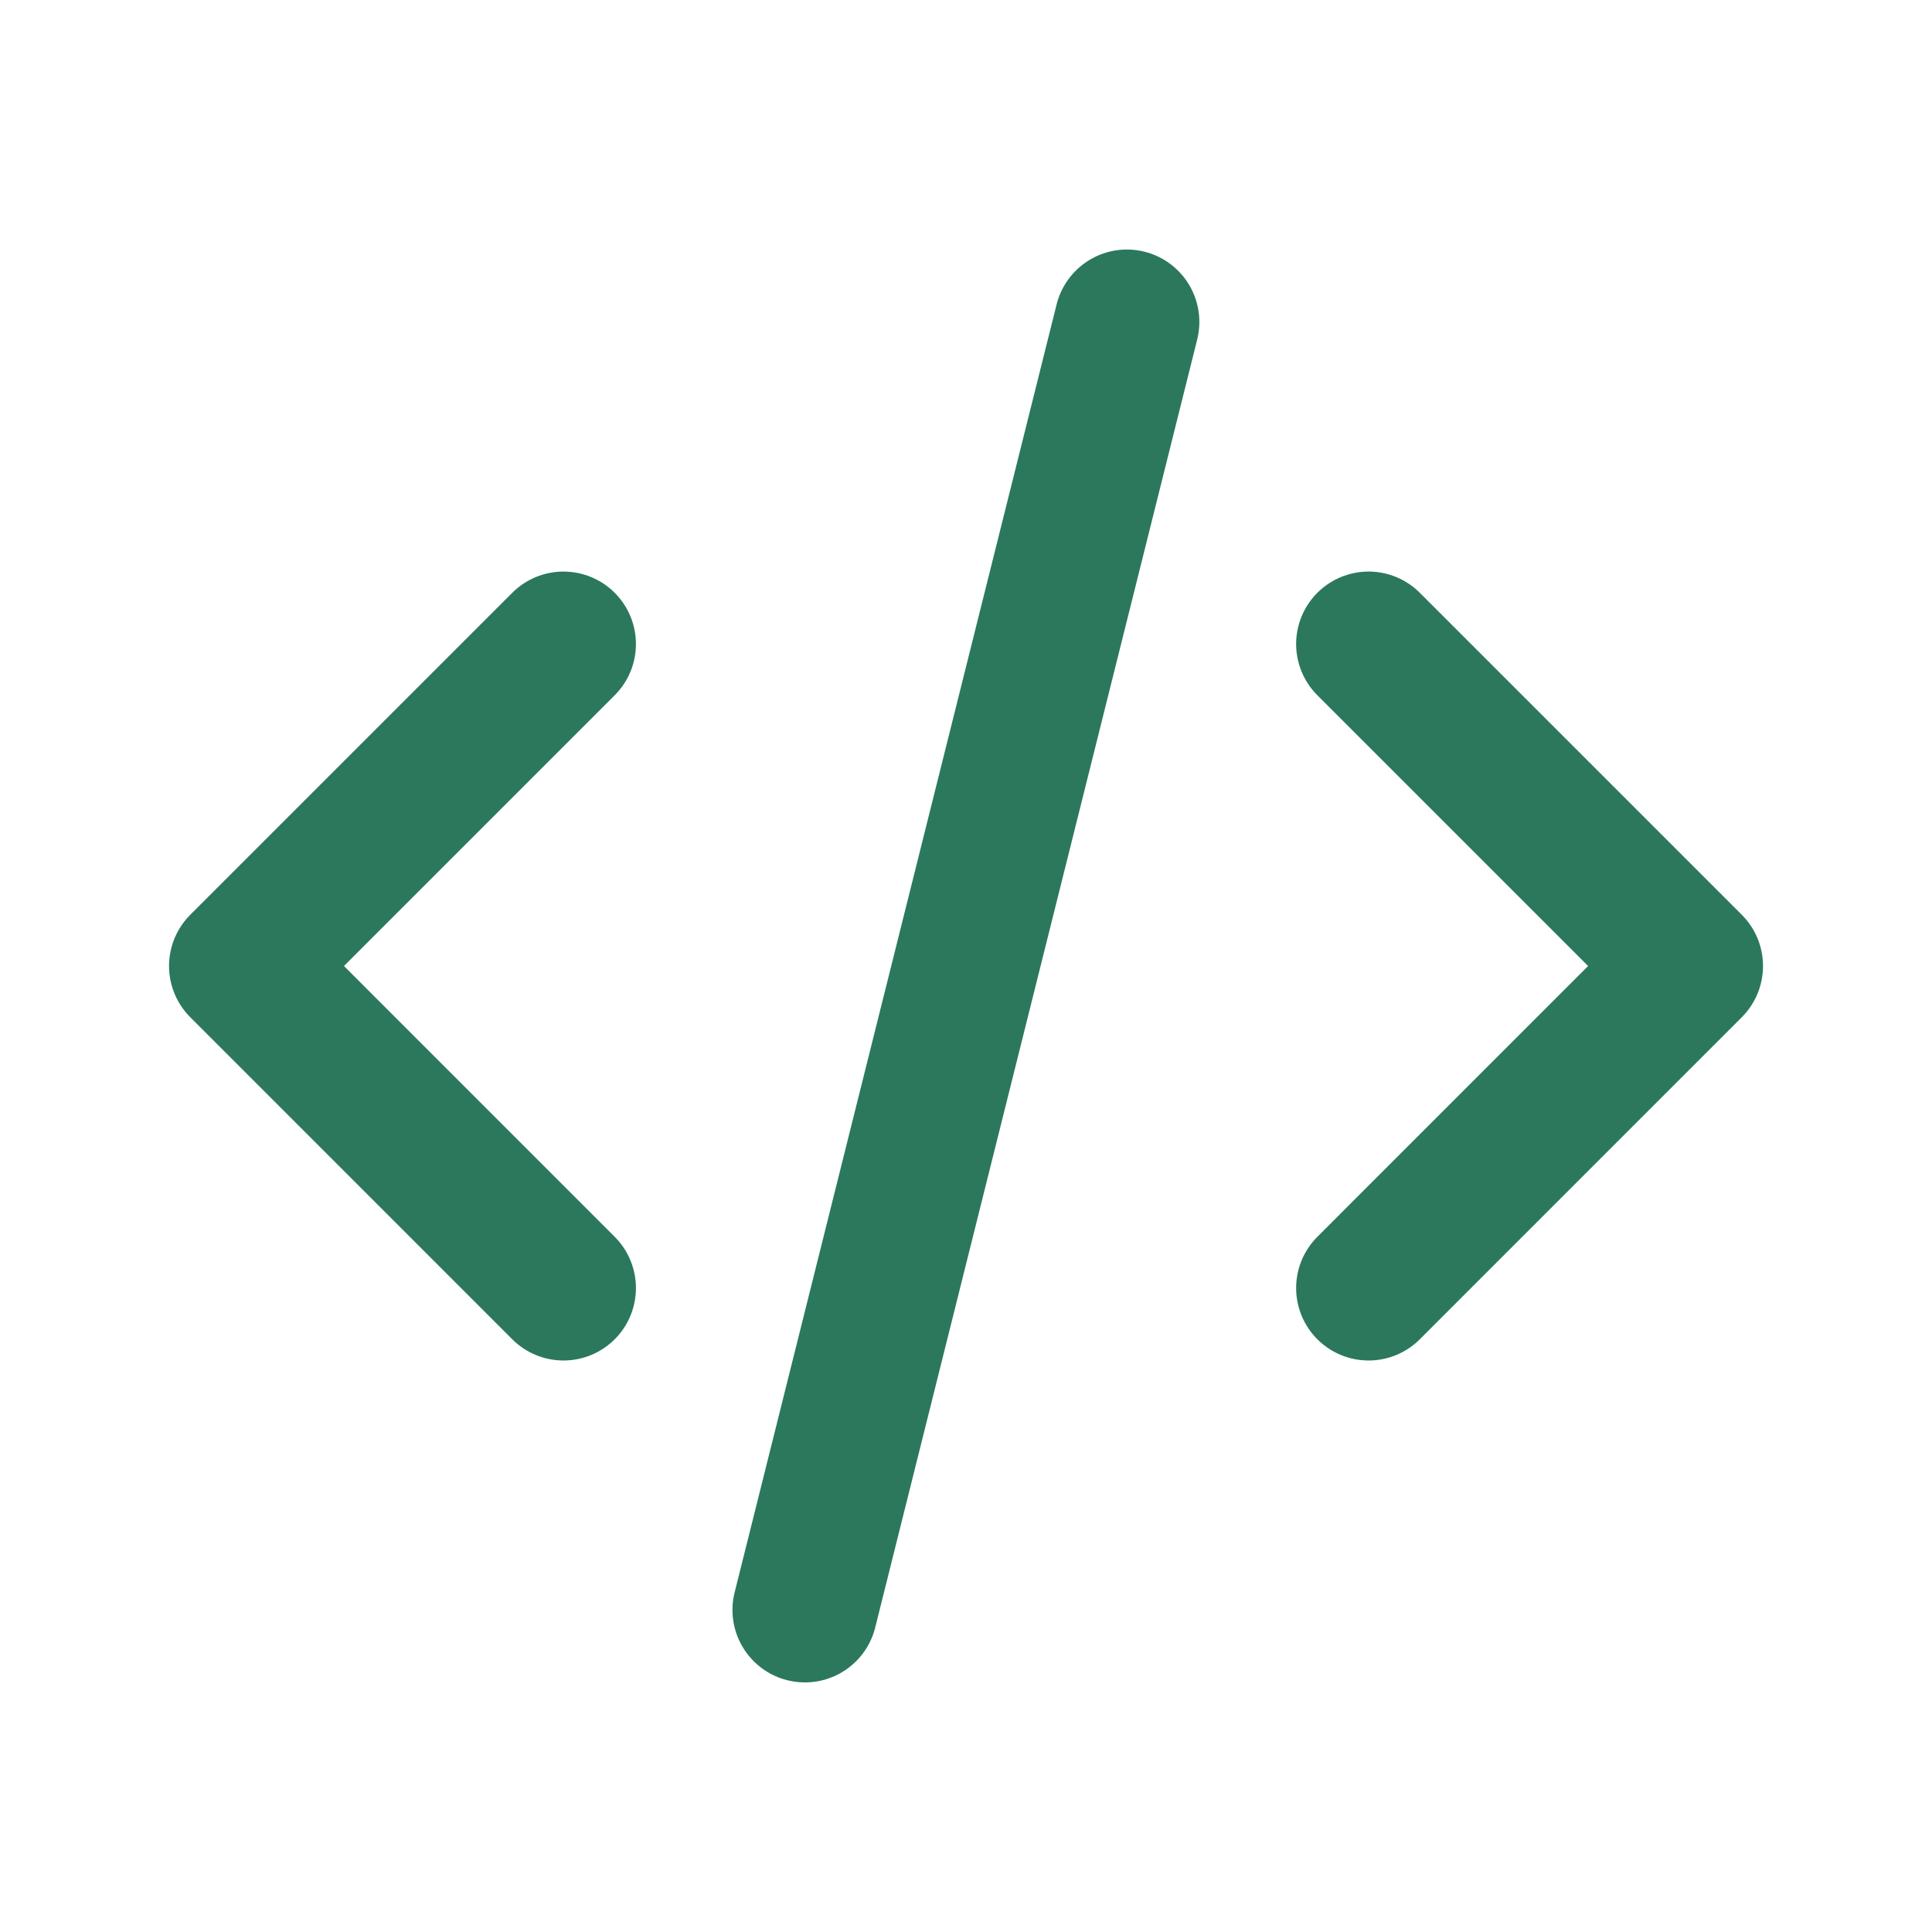
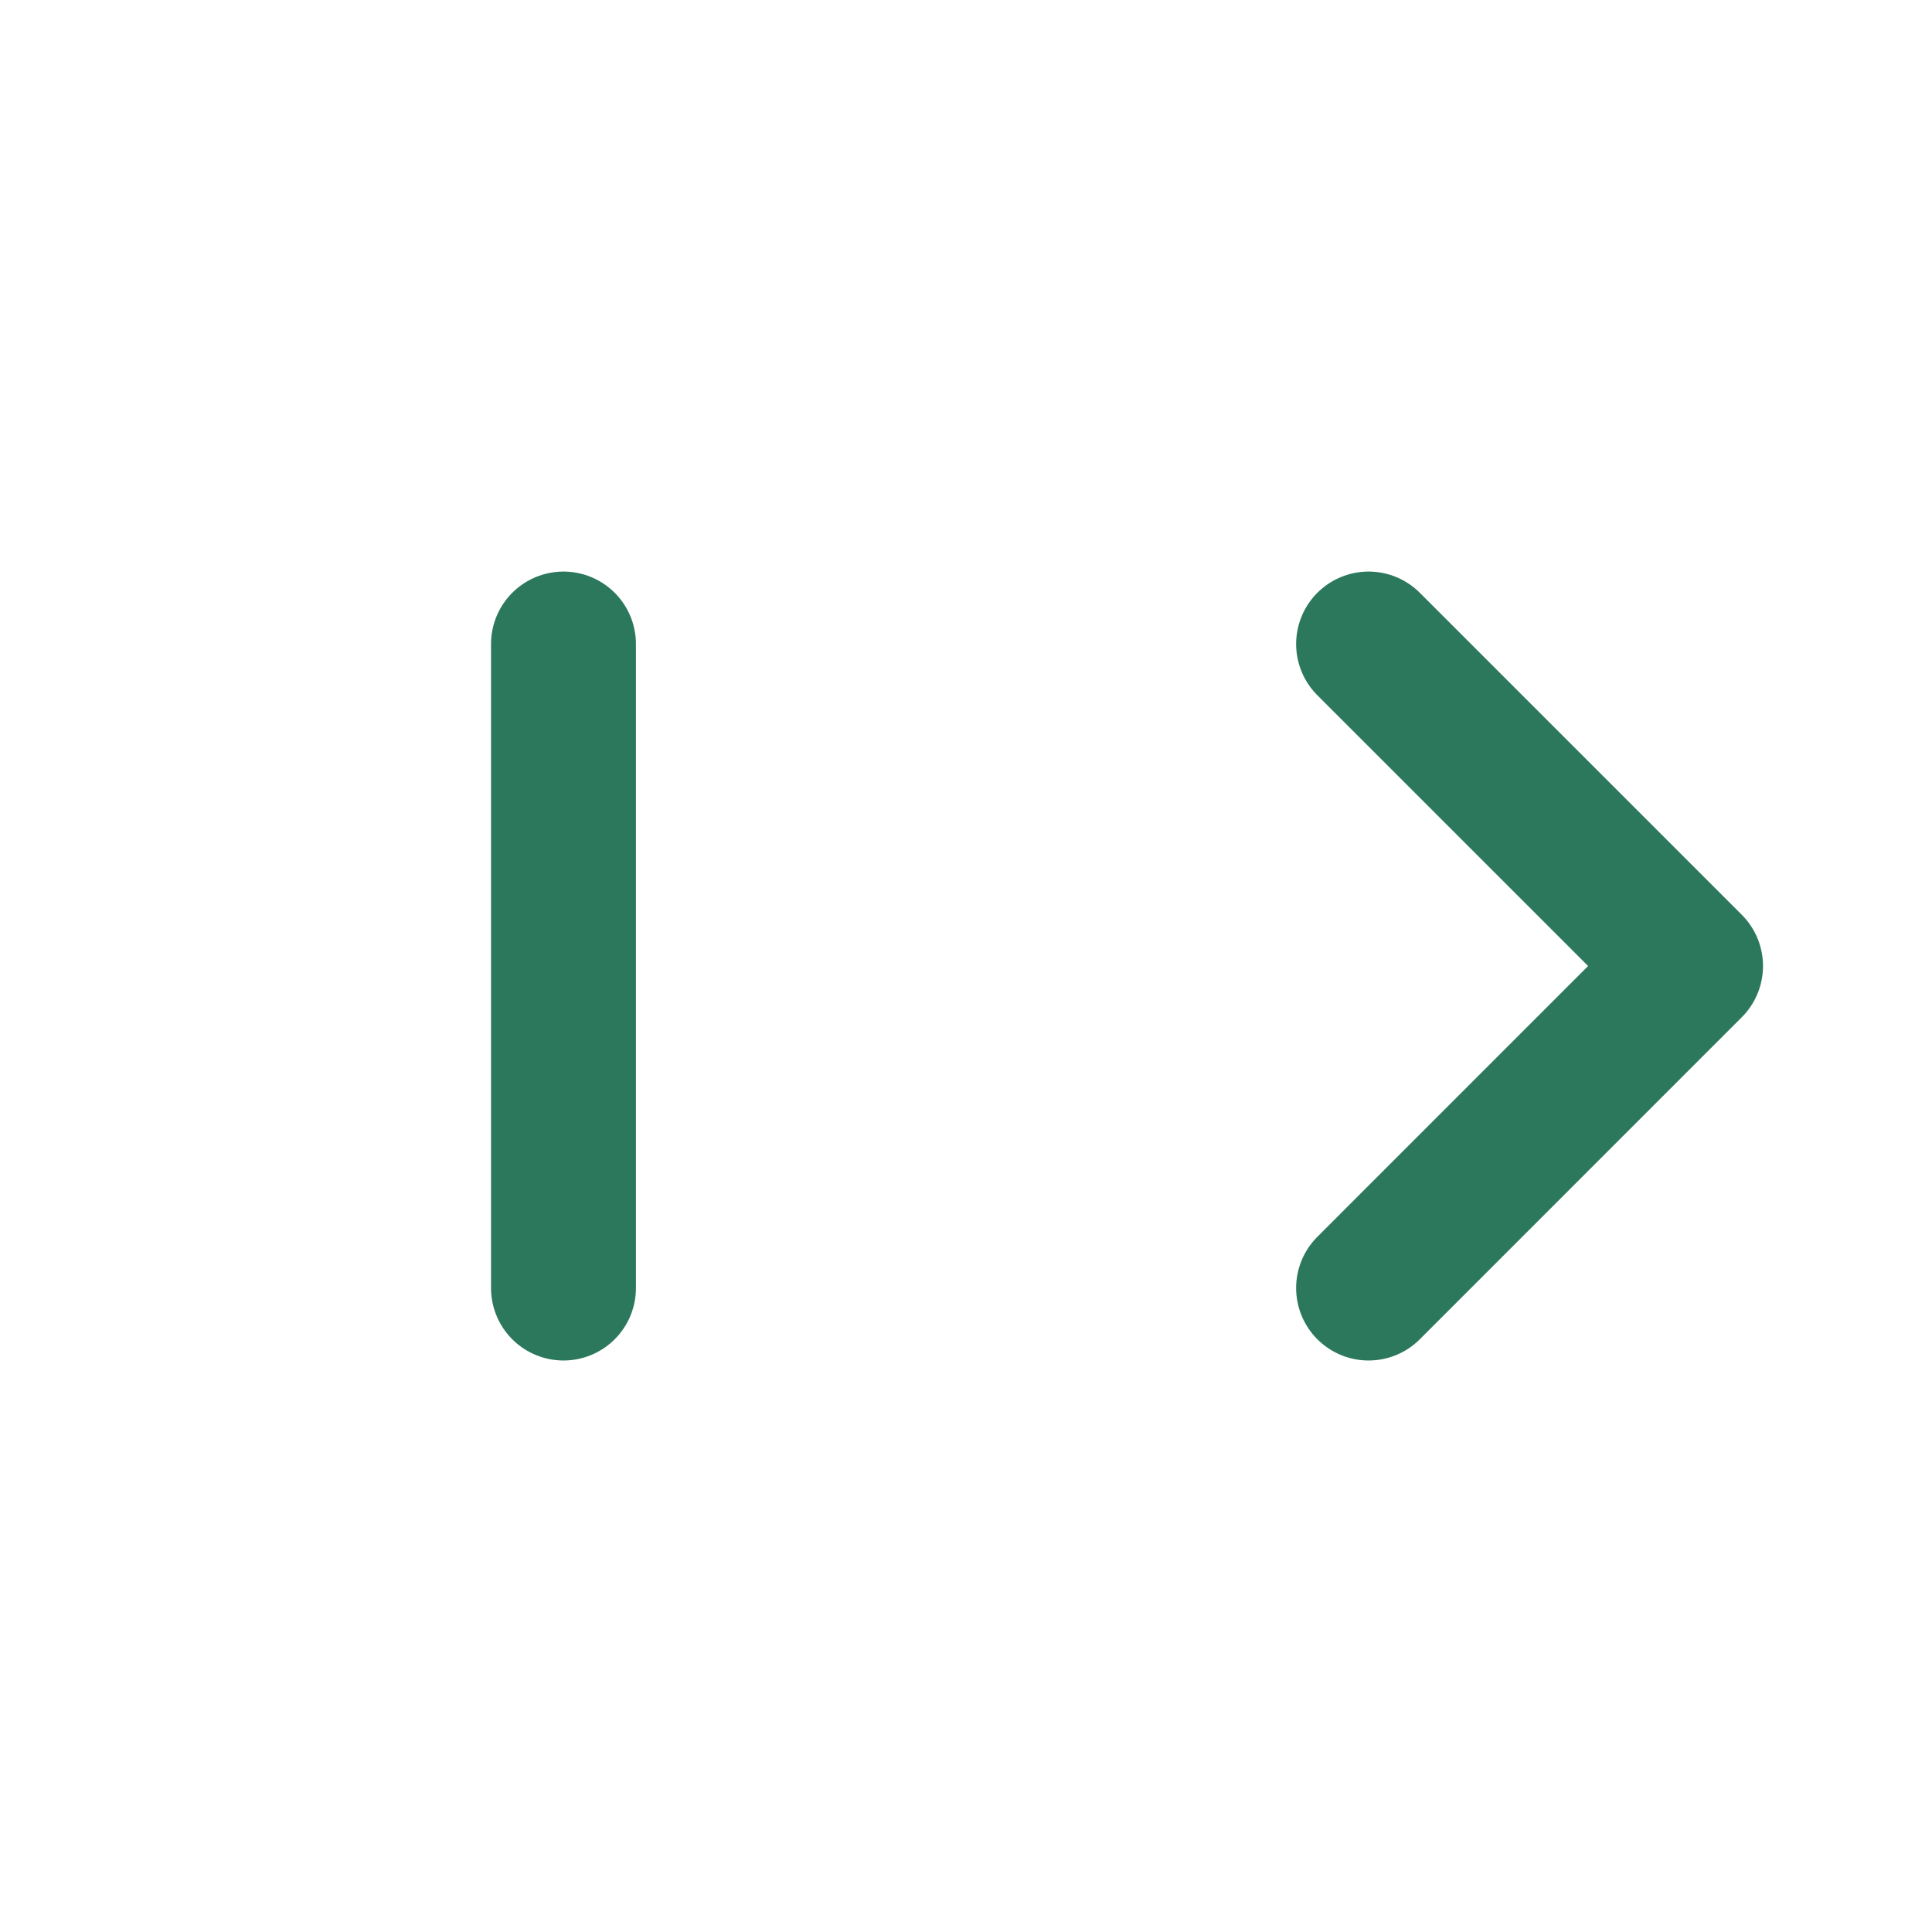
<svg xmlns="http://www.w3.org/2000/svg" width="32" height="32" viewBox="0 0 32 32" fill="none">
  <g clip-path="url(#clip0_5157_2754)">
-     <path d="M9.333 10.667L4 16L9.333 21.334" stroke="#2B785D" stroke-width="2.4" stroke-linecap="round" stroke-linejoin="round" />
+     <path d="M9.333 10.667L9.333 21.334" stroke="#2B785D" stroke-width="2.4" stroke-linecap="round" stroke-linejoin="round" />
    <path d="M22.668 10.667L28.001 16L22.668 21.334" stroke="#2B785D" stroke-width="2.4" stroke-linecap="round" stroke-linejoin="round" />
-     <path d="M18.665 5.333L13.332 26.666" stroke="#2B785D" stroke-width="2.4" stroke-linecap="round" stroke-linejoin="round" />
  </g>
  <defs>
    <clipPath id="clip0_5157_2754">
      <rect width="32" height="32" fill="white" />
    </clipPath>
  </defs>
</svg>